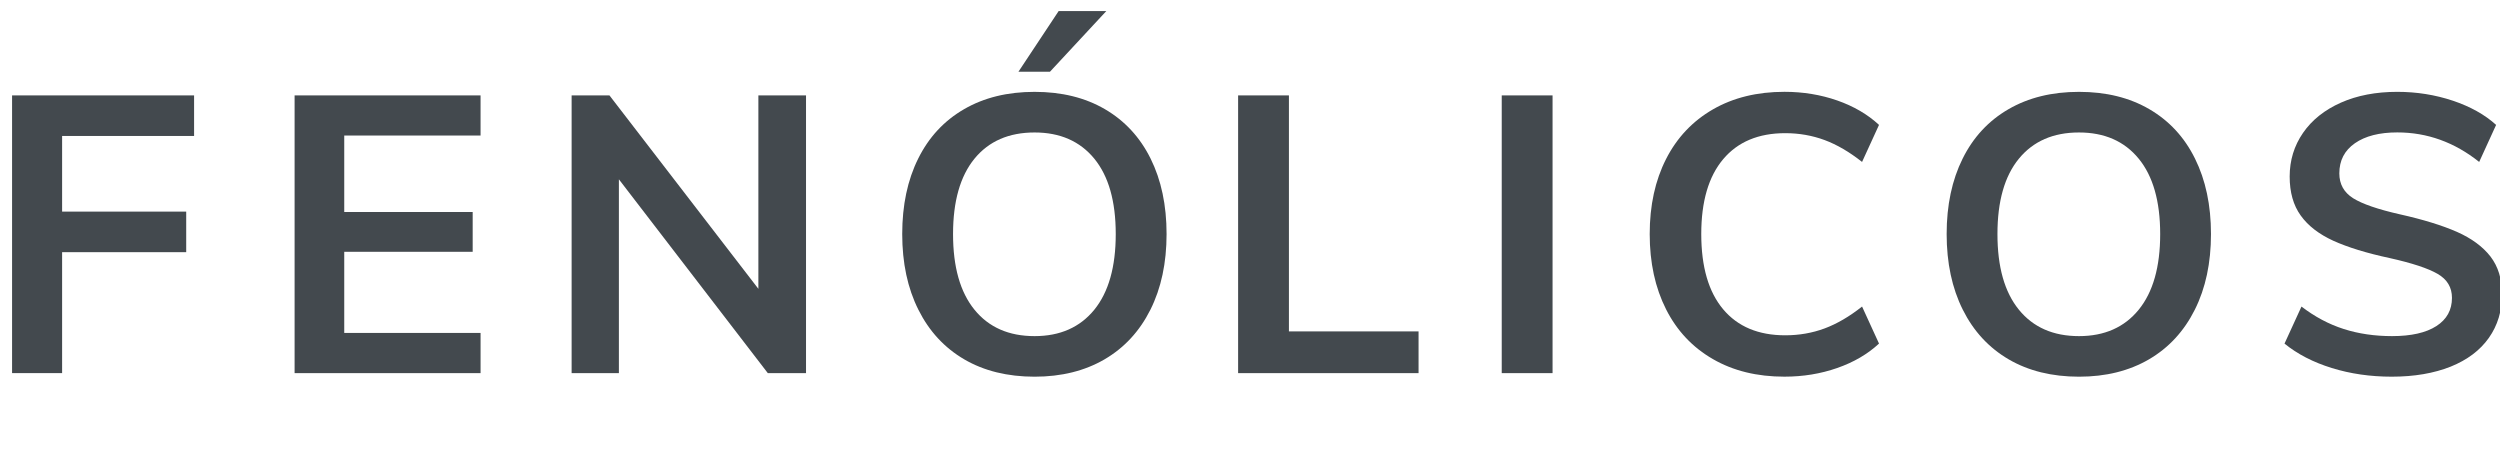
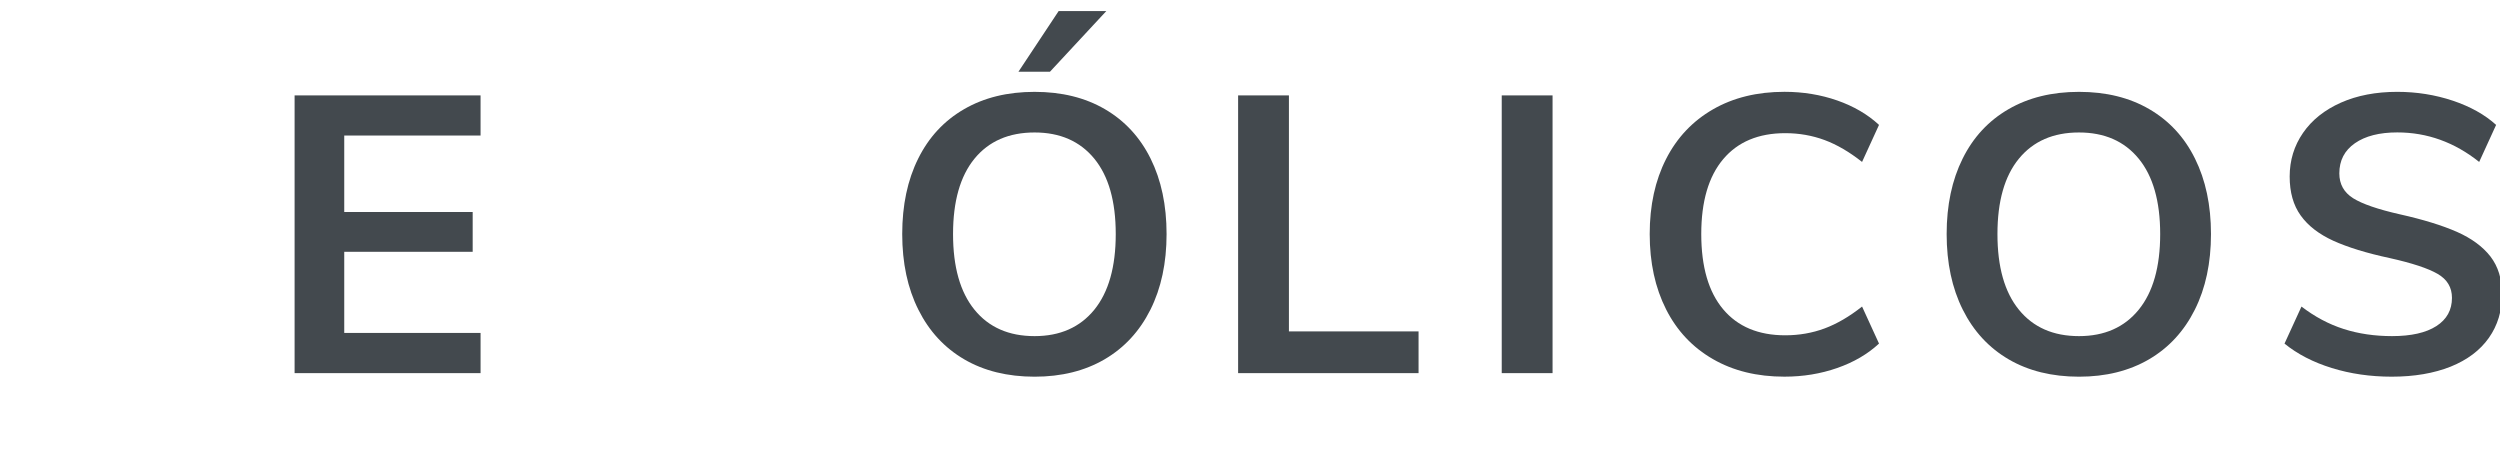
<svg xmlns="http://www.w3.org/2000/svg" version="1.1" id="Layer_1" x="0px" y="0px" width="205px" height="37px" viewBox="14.084 0 205 37" enable-background="new 14.084 0 205 37" xml:space="preserve">
  <g>
    <g enable-background="new    ">
-       <path fill="#43494E" d="M15.074,30.601V7.823h14.925v3.326H19.177v6.203h10.176v3.326H19.177v9.917h-4.103V30.601z" />
-     </g>
+       </g>
    <path fill="#43494E" d="M38.241,30.601V7.823H53.49v3.292H42.312v6.268h10.532v3.263H42.312v6.656h11.179v3.294h-15.25V30.601z" />
-     <path fill="#43494E" d="M76.271,7.823h3.907v22.774h-3.133L64.833,14.704v15.893h-3.876V7.823h3.102l12.212,15.861L76.271,7.823   L76.271,7.823z" />
    <path fill="#43494E" d="M93.154,29.468c-1.625-0.95-2.881-2.307-3.763-4.073c-0.884-1.763-1.325-3.832-1.325-6.204   c0-2.367,0.436-4.429,1.309-6.184c0.871-1.755,2.125-3.107,3.762-4.054c1.636-0.95,3.564-1.421,5.783-1.421   c2.216,0,4.139,0.471,5.768,1.421c1.624,0.947,2.875,2.299,3.746,4.054c0.871,1.755,1.309,3.817,1.309,6.184   c0,2.372-0.443,4.44-1.325,6.204c-0.885,1.766-2.139,3.123-3.764,4.073c-1.627,0.946-3.538,1.421-5.734,1.421   C96.703,30.888,94.778,30.415,93.154,29.468z M103.816,25.399c1.172-1.443,1.759-3.51,1.759-6.204c0-2.693-0.586-4.751-1.759-6.185   c-1.177-1.432-2.808-2.147-4.896-2.147c-2.111,0-3.753,0.716-4.927,2.147c-1.172,1.434-1.759,3.492-1.759,6.185   c0,2.694,0.583,4.76,1.759,6.204c1.175,1.443,2.815,2.163,4.927,2.163C101.008,27.562,102.642,26.839,103.816,25.399z    M100.181,5.882h-2.585l3.295-4.972h3.908L100.181,5.882z" />
    <path fill="#43494E" d="M115.609,30.601V7.823h4.167v19.351h10.63v3.422h-14.797V30.601z" />
    <path fill="#43494E" d="M137.226,30.601V7.823h4.168v22.774h-4.168V30.601z" />
    <g enable-background="new    ">
      <path fill="#43494E" d="M154.547,29.448c-1.668-0.959-2.951-2.316-3.845-4.084c-0.894-1.767-1.342-3.822-1.342-6.174    c0-2.345,0.448-4.396,1.342-6.151c0.894-1.755,2.177-3.111,3.845-4.072c1.667-0.96,3.623-1.438,5.862-1.438    c1.528,0,2.973,0.237,4.329,0.71c1.354,0.475,2.498,1.142,3.425,2.003l-1.39,3.036c-1.034-0.816-2.056-1.415-3.069-1.792    c-1.014-0.376-2.089-0.566-3.232-0.566c-2.197,0-3.893,0.714-5.088,2.133c-1.197,1.42-1.797,3.469-1.797,6.136    c0,2.694,0.6,4.751,1.797,6.174c1.195,1.422,2.891,2.132,5.088,2.132c1.141,0,2.219-0.188,3.232-0.564    c1.012-0.378,2.035-0.974,3.069-1.794l1.39,3.037c-0.928,0.862-2.07,1.529-3.425,2.002c-1.356,0.474-2.802,0.711-4.329,0.711    C158.17,30.888,156.215,30.411,154.547,29.448z" />
    </g>
    <g enable-background="new    ">
      <path fill="#43494E" d="M178.797,29.468c-1.625-0.95-2.882-2.307-3.764-4.073c-0.882-1.763-1.324-3.832-1.324-6.204    c0-2.367,0.438-4.429,1.311-6.184c0.871-1.755,2.125-3.107,3.762-4.054c1.637-0.95,3.563-1.421,5.781-1.421    s4.139,0.471,5.766,1.421c1.628,0.947,2.878,2.299,3.745,4.054c0.871,1.755,1.31,3.817,1.31,6.184c0,2.372-0.44,4.44-1.325,6.204    c-0.883,1.766-2.137,3.123-3.762,4.073c-1.629,0.946-3.536,1.421-5.733,1.421C182.345,30.888,180.424,30.415,178.797,29.468z     M189.456,25.399c1.175-1.443,1.763-3.51,1.763-6.204c0-2.693-0.588-4.751-1.763-6.185c-1.173-1.432-2.806-2.147-4.896-2.147    c-2.109,0-3.75,0.716-4.925,2.147c-1.177,1.434-1.76,3.492-1.76,6.185c0,2.694,0.583,4.76,1.76,6.204    c1.175,1.443,2.815,2.163,4.925,2.163C186.65,27.562,188.283,26.839,189.456,25.399z" />
    </g>
    <g enable-background="new    ">
      <path fill="#43494E" d="M205.291,30.177c-1.528-0.473-2.821-1.14-3.877-2.002l1.391-3.037c1.095,0.839,2.256,1.456,3.469,1.842    c1.22,0.389,2.538,0.581,3.96,0.581c1.569,0,2.783-0.275,3.633-0.823c0.853-0.548,1.278-1.321,1.278-2.312    c0-0.862-0.392-1.517-1.181-1.971c-0.784-0.454-2.092-0.885-3.922-1.293c-1.896-0.406-3.436-0.882-4.621-1.418    c-1.184-0.541-2.078-1.231-2.679-2.072c-0.604-0.839-0.905-1.902-0.905-3.198c0-1.333,0.369-2.528,1.099-3.583    c0.729-1.054,1.765-1.879,3.103-2.475c1.335-0.591,2.875-0.885,4.619-0.885c1.593,0,3.11,0.243,4.554,0.724    c1.442,0.485,2.629,1.147,3.554,1.987l-1.389,3.037c-2.021-1.614-4.262-2.421-6.717-2.421c-1.465,0-2.625,0.296-3.473,0.887    c-0.852,0.592-1.278,1.416-1.278,2.473c0,0.883,0.379,1.56,1.132,2.037c0.754,0.471,2.036,0.913,3.845,1.322    c1.917,0.429,3.474,0.912,4.668,1.437c1.194,0.53,2.111,1.201,2.746,2.017c0.632,0.821,0.953,1.854,0.953,3.105    c0,1.356-0.362,2.547-1.082,3.57c-0.722,1.022-1.768,1.808-3.134,2.359c-1.371,0.544-2.979,0.823-4.829,0.823    C208.456,30.888,206.818,30.651,205.291,30.177z" />
    </g>
  </g>
</svg>